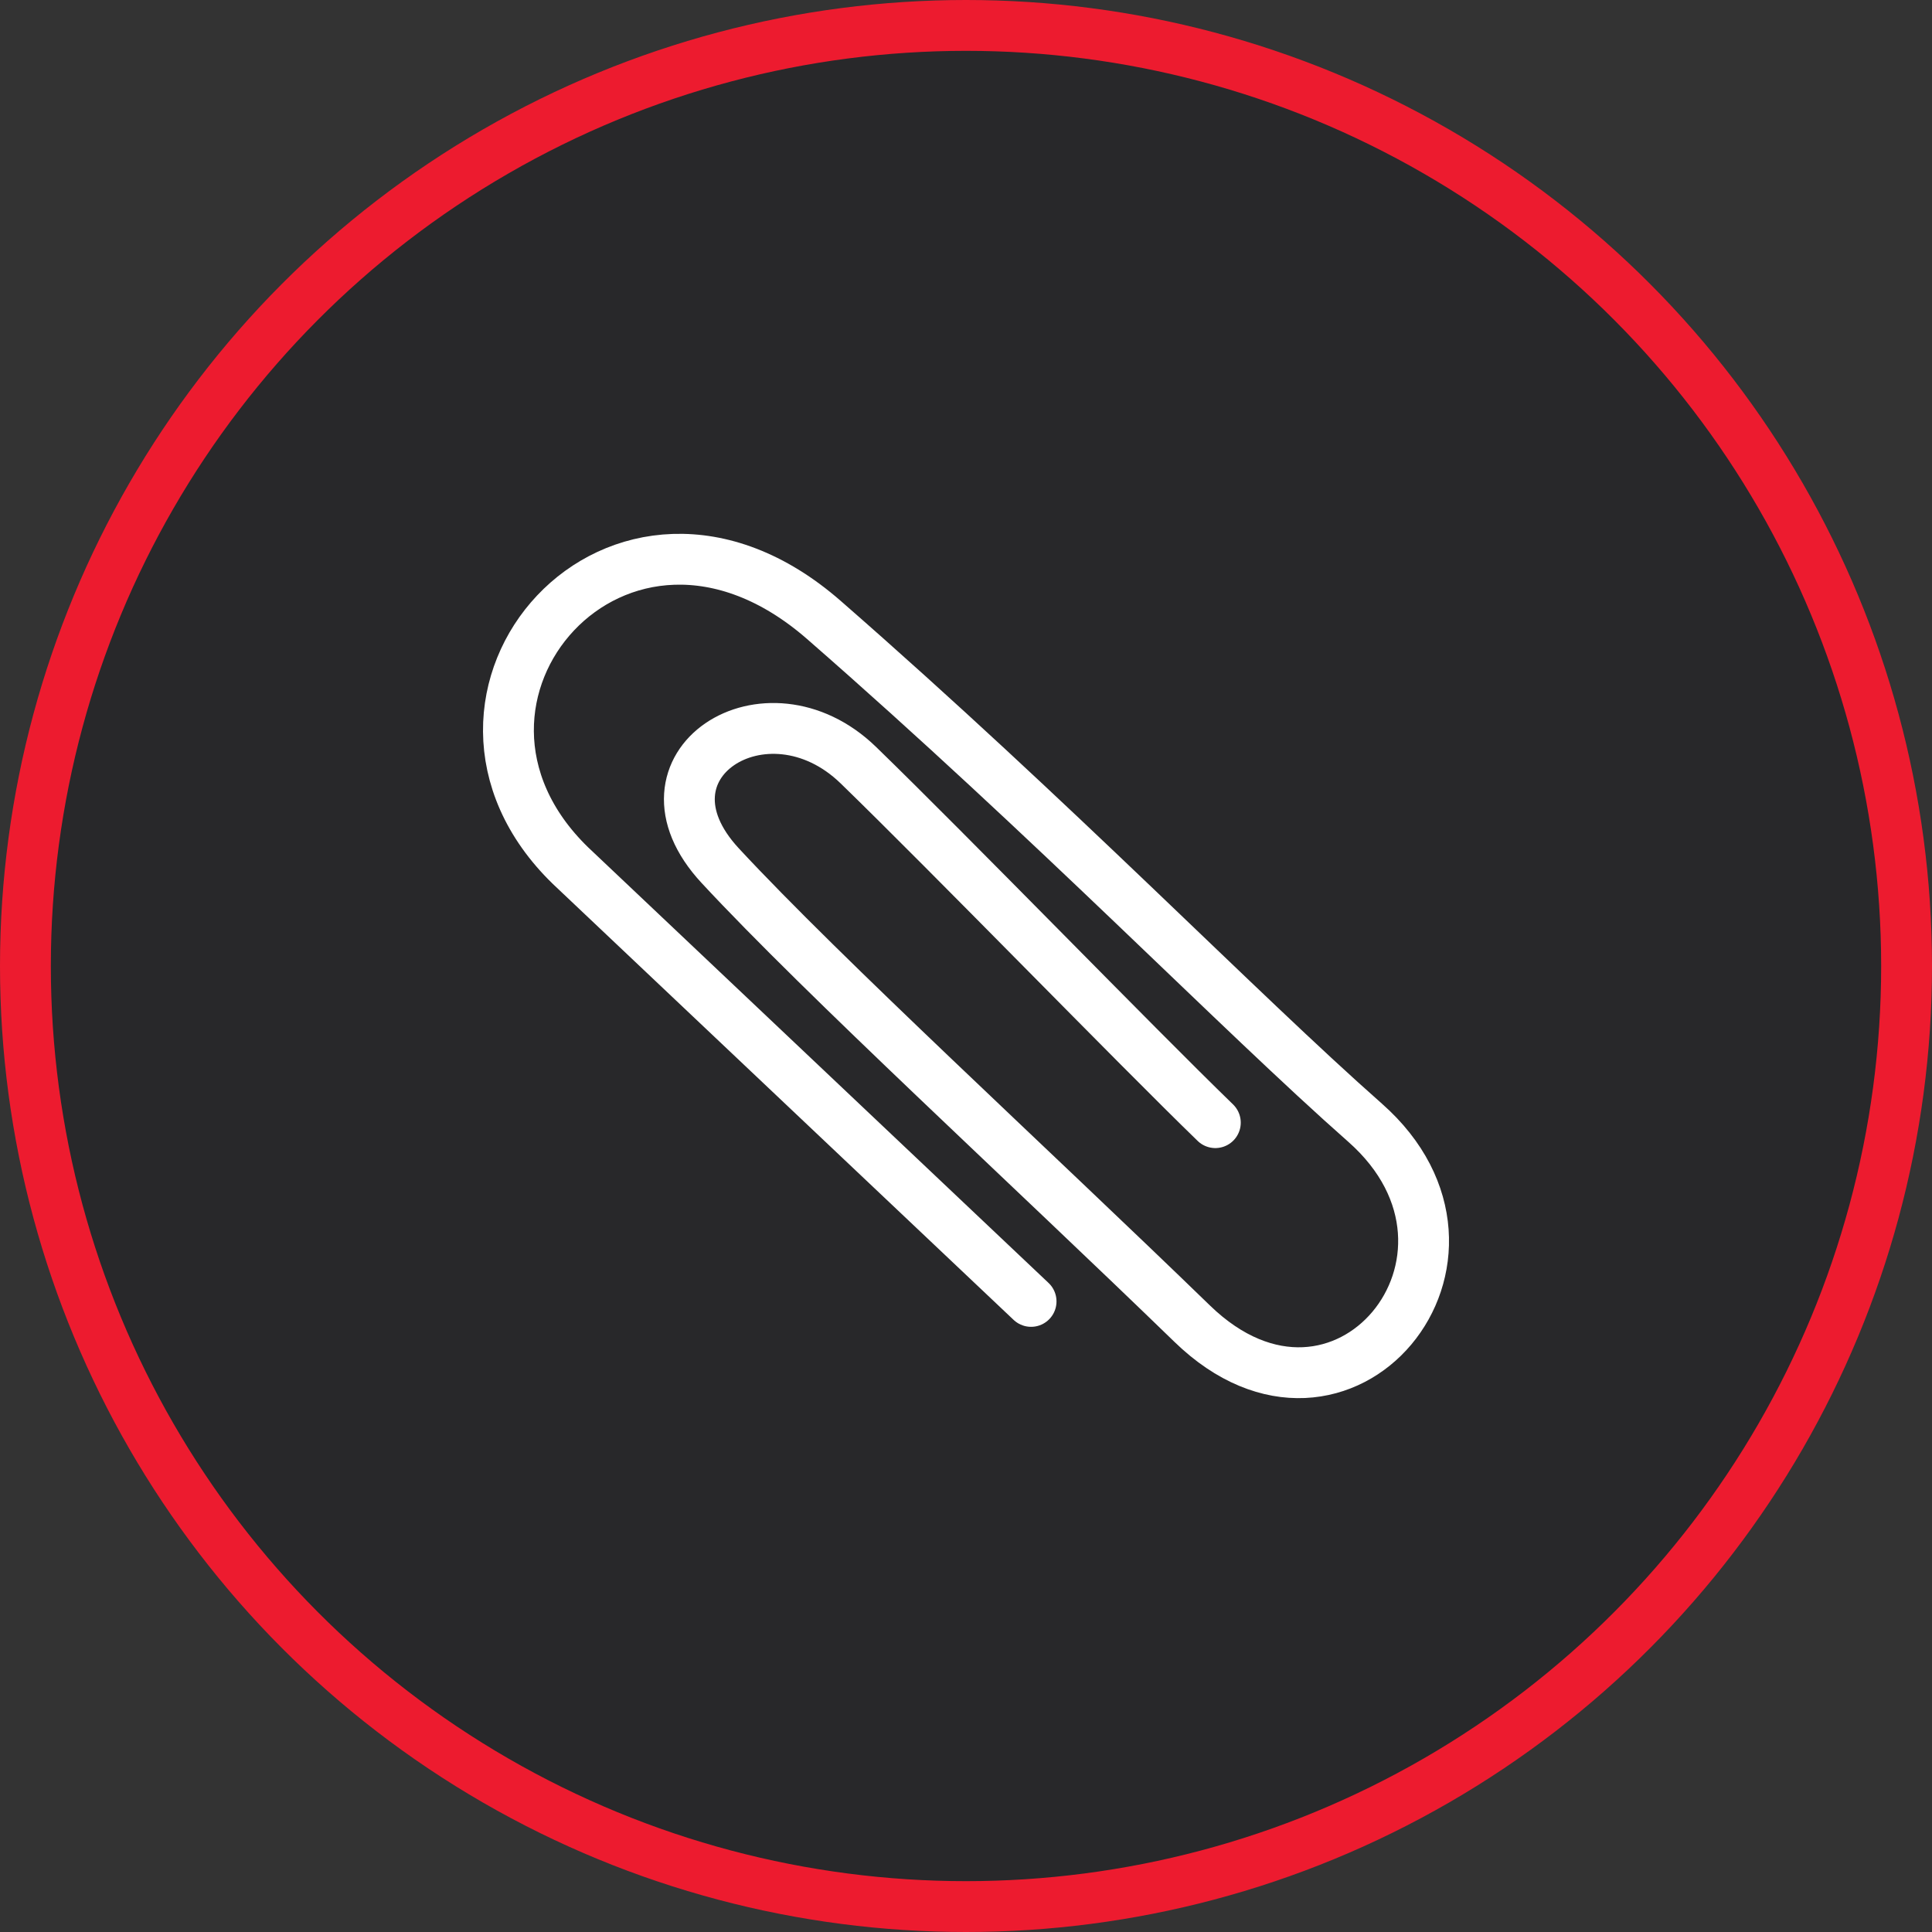
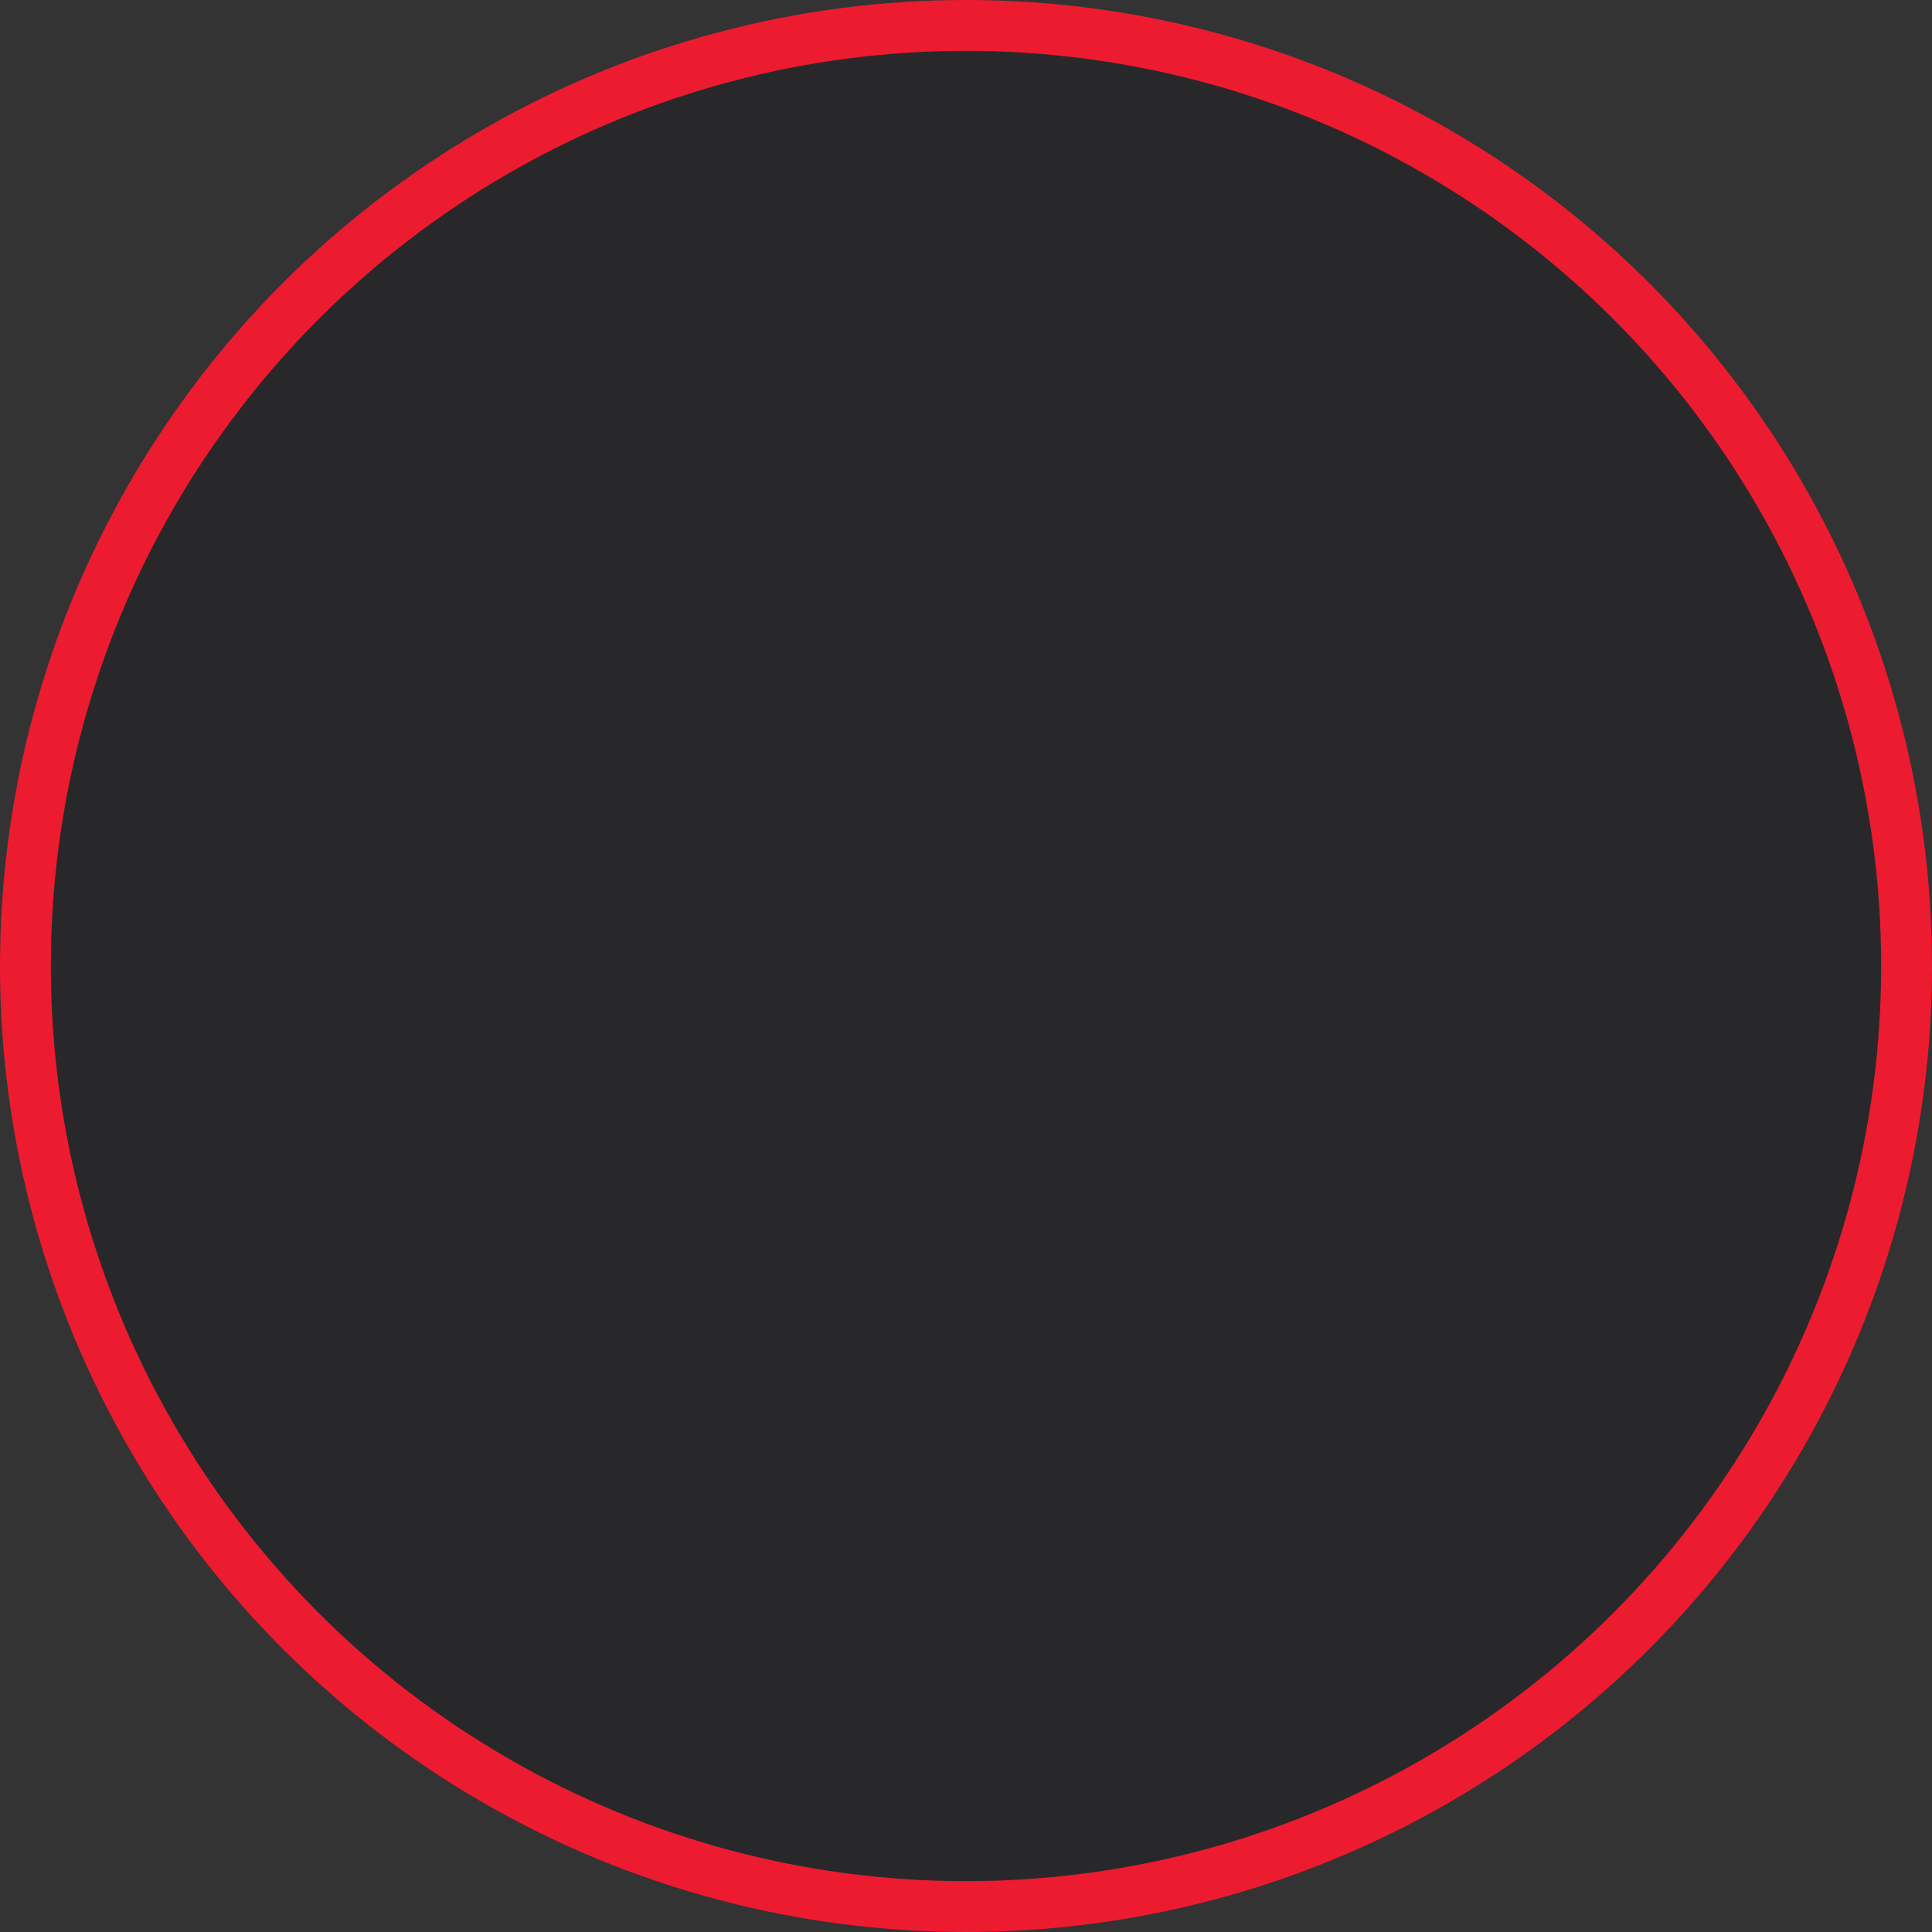
<svg xmlns="http://www.w3.org/2000/svg" width="38" height="38" viewBox="0 0 38 38" fill="none">
  <rect x="0" y="0" width="38" height="38" fill="#333333" stroke="none" />
  <circle cx="19" cy="19" r="18.5" fill="#28282A" stroke="#ED1B2F" />
-   <path d="M20.28 25.597L11.222 17.027C7.824 13.731 12.175 8.677 16.204 12.193C20.735 16.148 24.357 19.884 26.848 22.081C29.837 24.718 26.403 28.901 23.45 26.036C20.28 22.96 16.204 19.224 14.166 17.027C12.331 15.05 15.071 13.292 16.883 15.05C18.694 16.808 22.318 20.543 23.904 22.081" stroke="white" stroke-linecap="round" />
</svg>